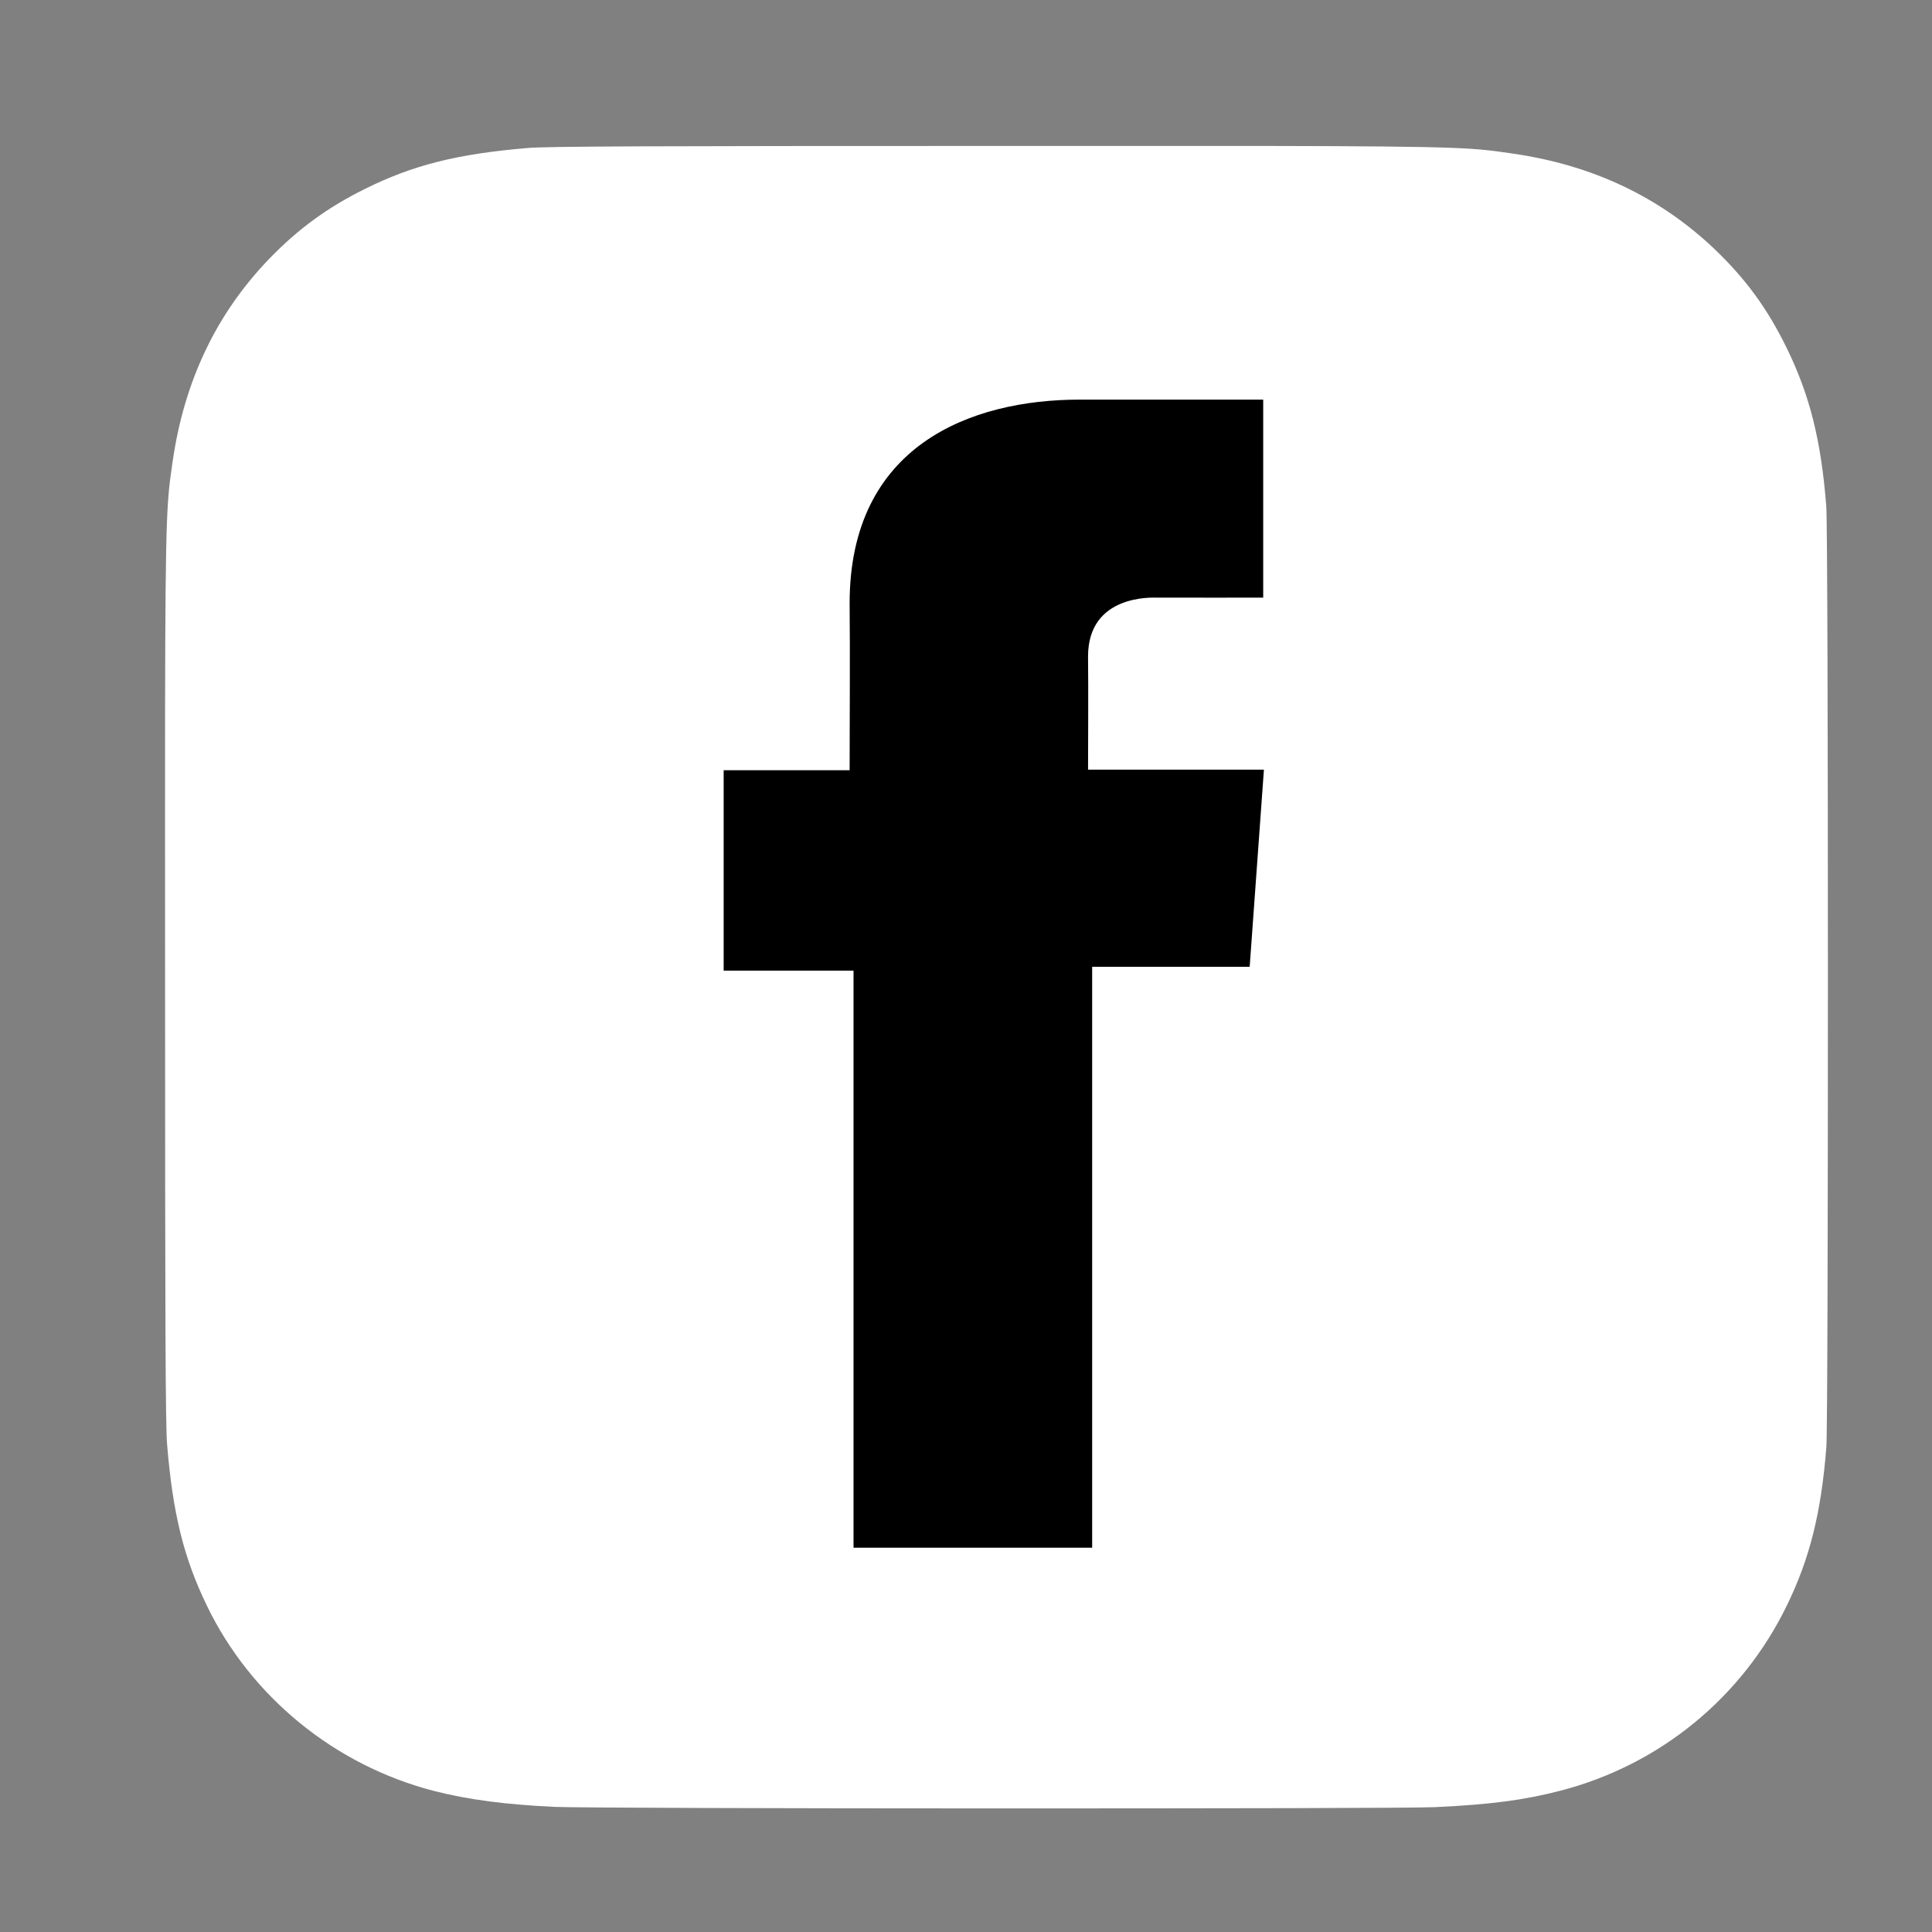
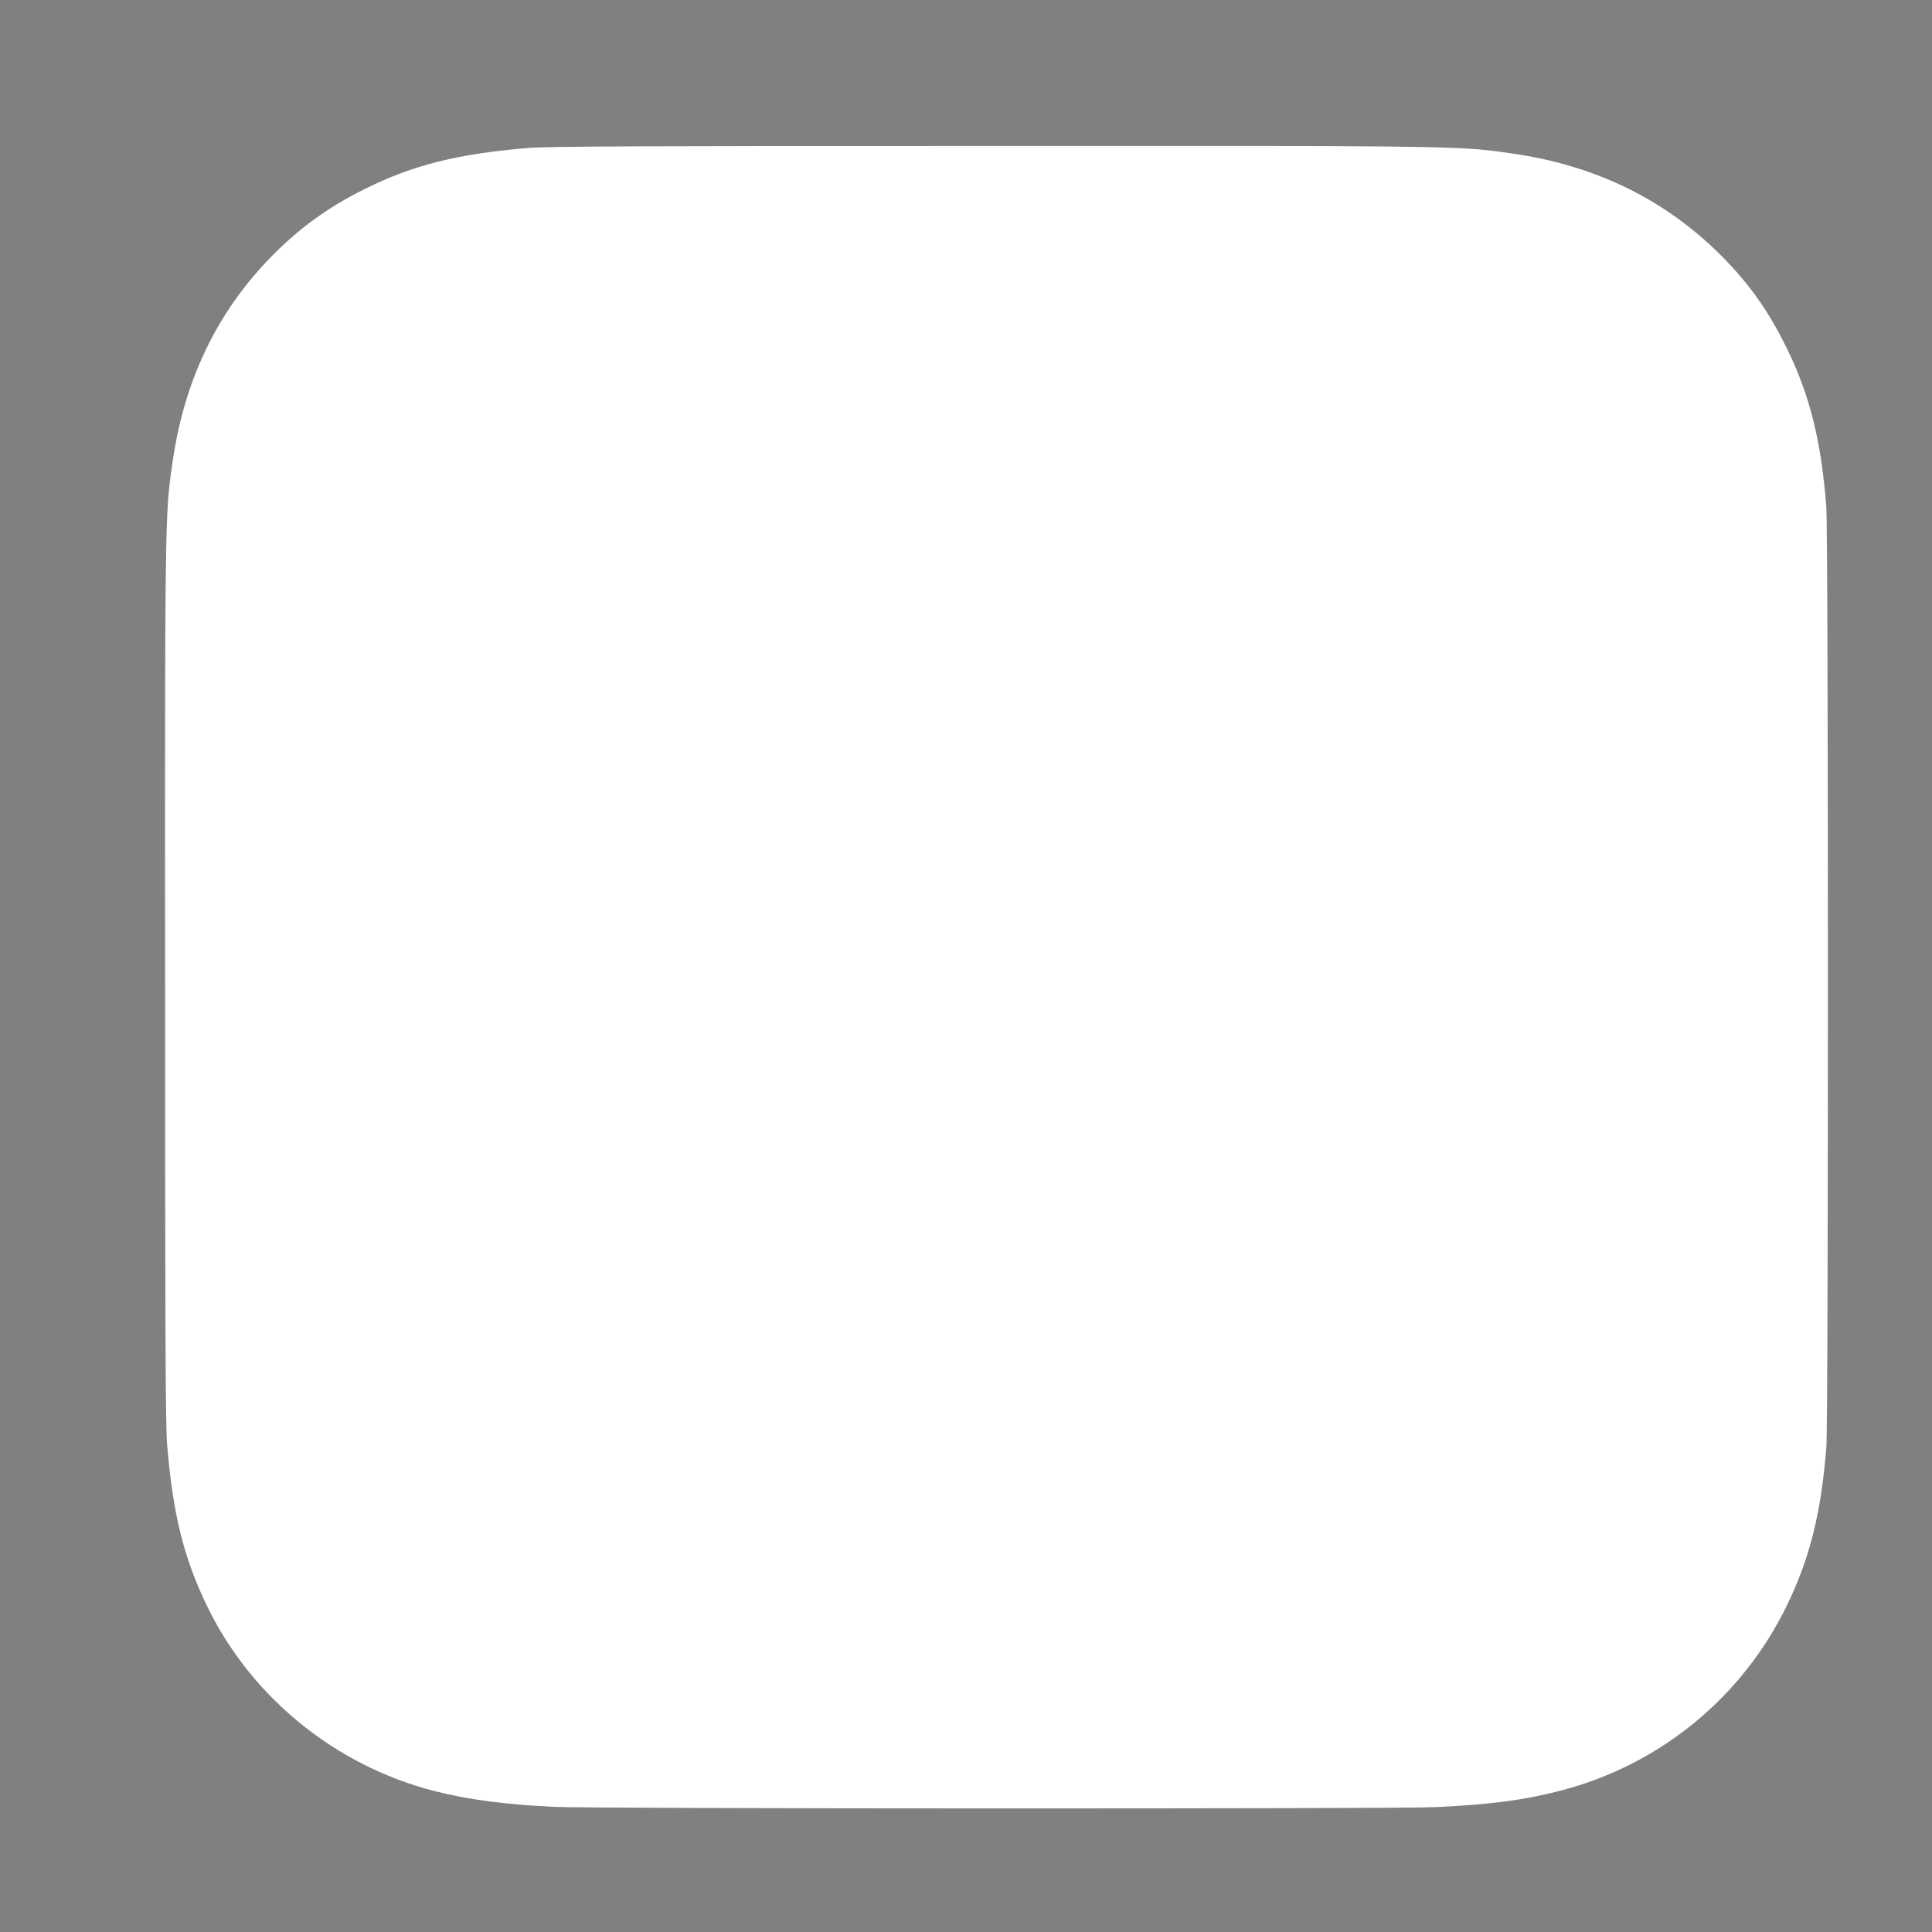
<svg xmlns="http://www.w3.org/2000/svg" xmlns:ns1="http://www.inkscape.org/namespaces/inkscape" xmlns:ns2="http://sodipodi.sourceforge.net/DTD/sodipodi-0.dtd" xmlns:xlink="http://www.w3.org/1999/xlink" ns1:version="1.0 (4035a4fb49, 2020-05-01)" ns2:docname="facebook.svg" id="svg6" version="1.1" width="2500" viewBox="126.445 2.281 589 589" height="2500">
  <rect x="126.445" y="2.281" width="589" height="589" fill="#808080" stroke="none" />
  <defs id="defs10">
    <radialGradient id="d" cx="147.694" cy="473.455" r="65" xlink:href="#b" gradientUnits="userSpaceOnUse" gradientTransform="matrix(0.481,2.405,-9.914,1.985,5412.681,-1226.206)" fx="147.694" fy="473.455" />
    <linearGradient id="b">
      <stop offset="0" stop-color="#3771c8" id="stop2" />
      <stop stop-color="#3771c8" offset=".128" id="stop4" />
      <stop offset="1" stop-color="#60f" stop-opacity="0" id="stop6" />
    </linearGradient>
  </defs>
  <ns2:namedview ns1:current-layer="svg6" ns1:window-maximized="1" ns1:window-y="-8" ns1:window-x="-8" ns1:cy="1609.0763" ns1:cx="1964.8317" ns1:zoom="0.12020815" showgrid="false" id="namedview8" ns1:window-height="1017" ns1:window-width="1920" ns1:pageshadow="2" ns1:pageopacity="0" guidetolerance="10" gridtolerance="10" objecttolerance="10" borderopacity="1" bordercolor="#666666" pagecolor="#ffffff" ns1:document-rotation="0" />
  <g id="g864-8" transform="translate(870.178,79.887)">
-     <path style="fill:#3c5a9a;fill-opacity:1;stroke-width:3.899" fill="url(#d)" d="m 417.083,39.725 c -105.827,0 -136.777,0.116 -142.793,0.607 -21.717,1.805 -35.231,5.225 -49.954,12.555 -11.346,5.634 -20.294,12.165 -29.126,21.32 -16.083,16.696 -25.831,37.235 -29.36,61.651 -1.716,11.853 -2.215,14.27 -2.316,74.814 -0.033,20.181 0,46.741 0,82.366 0,105.741 0.116,136.66 0.624,142.665 1.755,21.133 5.069,34.428 12.087,48.971 13.413,27.839 39.029,48.738 69.207,56.536 10.449,2.69 21.991,4.172 36.807,4.874 6.277,0.273 70.26,0.468 134.281,0.468 64.022,0 128.044,-0.083 134.165,-0.391 17.155,-0.808 27.116,-2.144 38.131,-4.991 30.373,-7.837 55.523,-28.424 69.207,-56.652 6.883,-14.192 10.371,-27.995 11.95,-48.024 0.348,-4.367 0.48,-73.991 0.48,-143.522 0,-69.543 -0.165,-139.038 -0.496,-143.405 -1.605,-20.353 -5.087,-34.038 -12.192,-48.504 C 651.96,89.222 645.487,80.379 636.091,71.337 619.321,55.32 598.812,45.572 574.374,42.048 c -11.841,-1.712 -14.201,-2.218 -74.791,-2.324 z" id="path24-2" />
    <path style="stroke-width:0.857" id="path4-6" fill="#ffffff" d="m 498.29,117.059 h -55.94 c -33.196,0 -70.12,13.962 -70.12,62.081 0.162,16.767 0,32.824 0,50.896 h -38.404 v 61.112 h 39.592 v 175.93 h 72.752 V 289.987 h 48.019 l 4.345,-60.122 h -53.618 c 0,0 0.12,-26.745 0,-34.512 0,-19.016 19.787,-17.927 20.977,-17.927 9.416,0 27.723,0.027 32.423,0 v -60.367 z" />
  </g>
  <g transform="translate(13.237,7.053)" id="g864-8-8">
    <path id="path24-2-0" d="m 417.083,39.725 c -105.827,0 -136.777,0.116 -142.793,0.607 -21.717,1.805 -35.231,5.225 -49.954,12.555 -11.346,5.634 -20.294,12.165 -29.126,21.32 -16.083,16.696 -25.831,37.235 -29.36,61.651 -1.716,11.853 -2.215,14.27 -2.316,74.814 -0.033,20.181 0,46.741 0,82.366 0,105.741 0.116,136.66 0.624,142.665 1.755,21.133 5.069,34.428 12.087,48.971 13.413,27.839 39.029,48.738 69.207,56.536 10.449,2.69 21.991,4.172 36.807,4.874 6.277,0.273 70.26,0.468 134.281,0.468 64.022,0 128.044,-0.083 134.165,-0.391 17.155,-0.808 27.116,-2.144 38.131,-4.991 30.373,-7.837 55.523,-28.424 69.207,-56.652 6.883,-14.192 10.371,-27.995 11.95,-48.024 0.348,-4.367 0.48,-73.991 0.48,-143.522 0,-69.543 -0.165,-139.038 -0.496,-143.405 -1.605,-20.353 -5.087,-34.038 -12.192,-48.504 C 651.96,89.222 645.487,80.379 636.091,71.337 619.321,55.32 598.812,45.572 574.374,42.048 c -11.841,-1.712 -14.201,-2.218 -74.791,-2.324 z" fill="url(#d)" style="fill:#ffffff;fill-opacity:1;stroke-width:3.899" />
-     <path d="m 498.29,117.059 h -55.94 c -33.196,0 -70.12,13.962 -70.12,62.081 0.162,16.767 0,32.824 0,50.896 h -38.404 v 61.112 h 39.592 v 175.93 h 72.752 V 289.987 h 48.019 l 4.345,-60.122 h -53.618 c 0,0 0.12,-26.745 0,-34.512 0,-19.016 19.787,-17.927 20.977,-17.927 9.416,0 27.723,0.027 32.423,0 v -60.367 z" fill="#ffffff" id="path4-6-7" style="stroke-width:0.857;fill:#000000" />
  </g>
</svg>